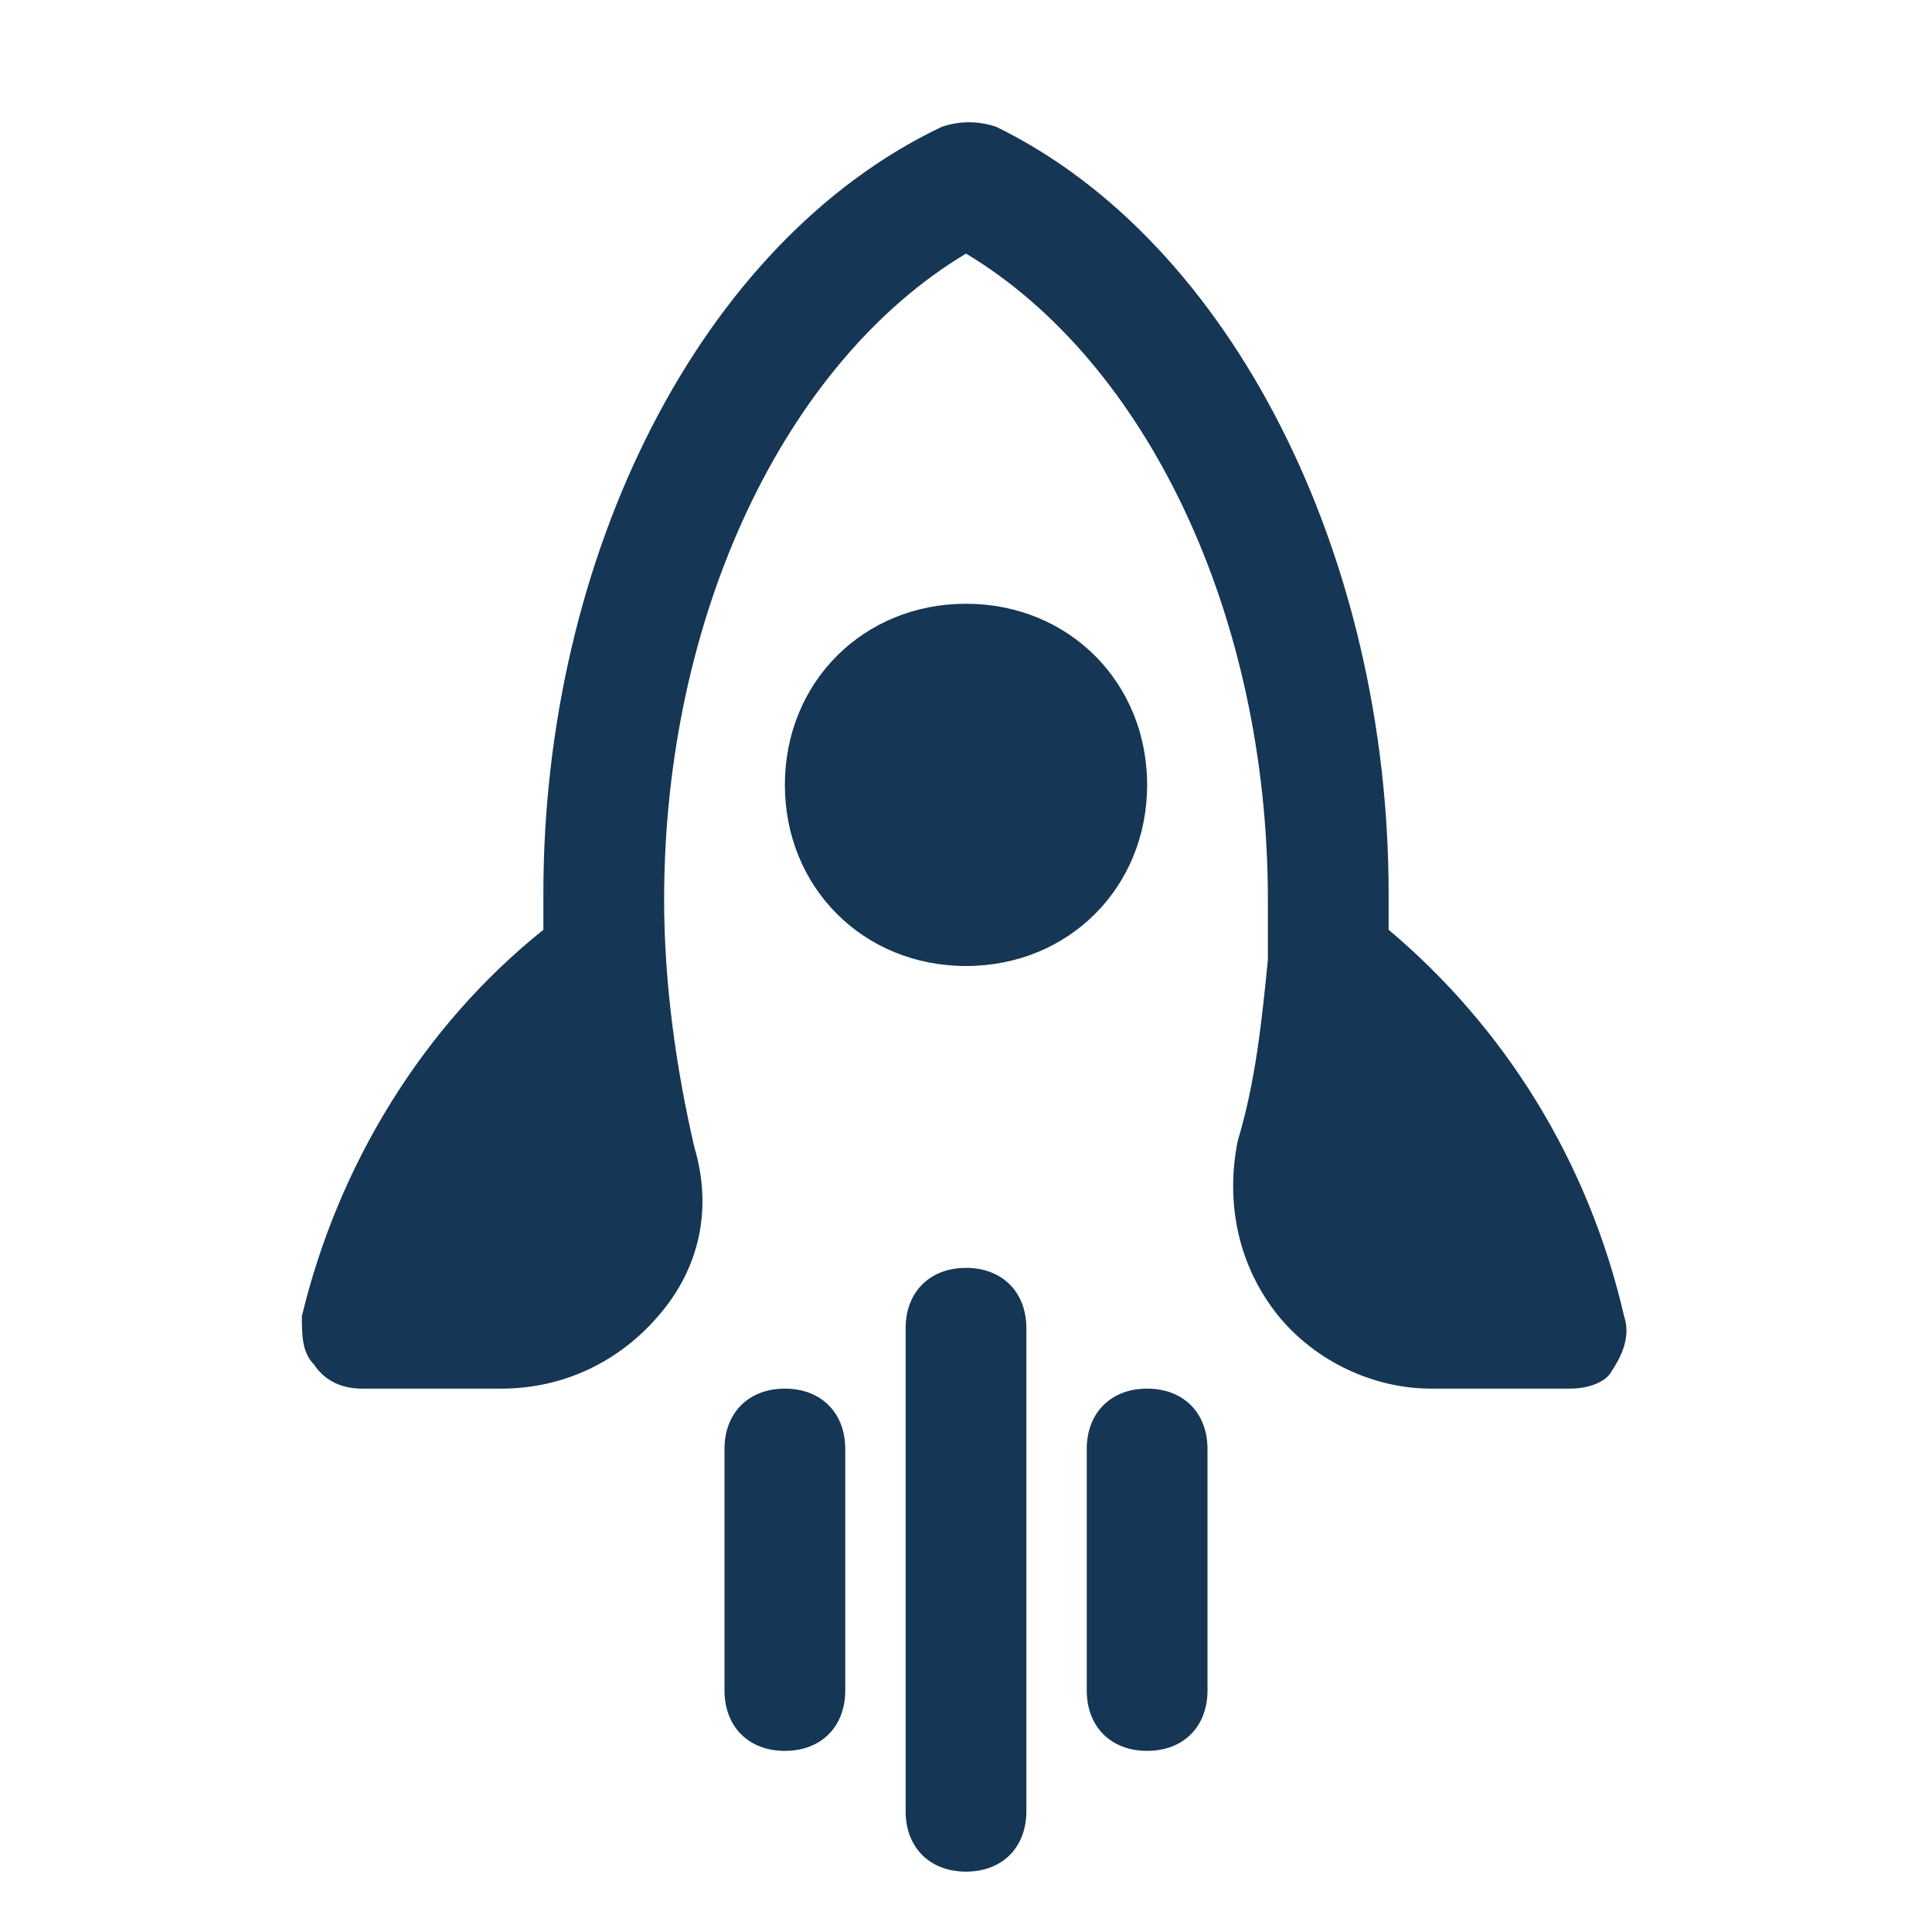
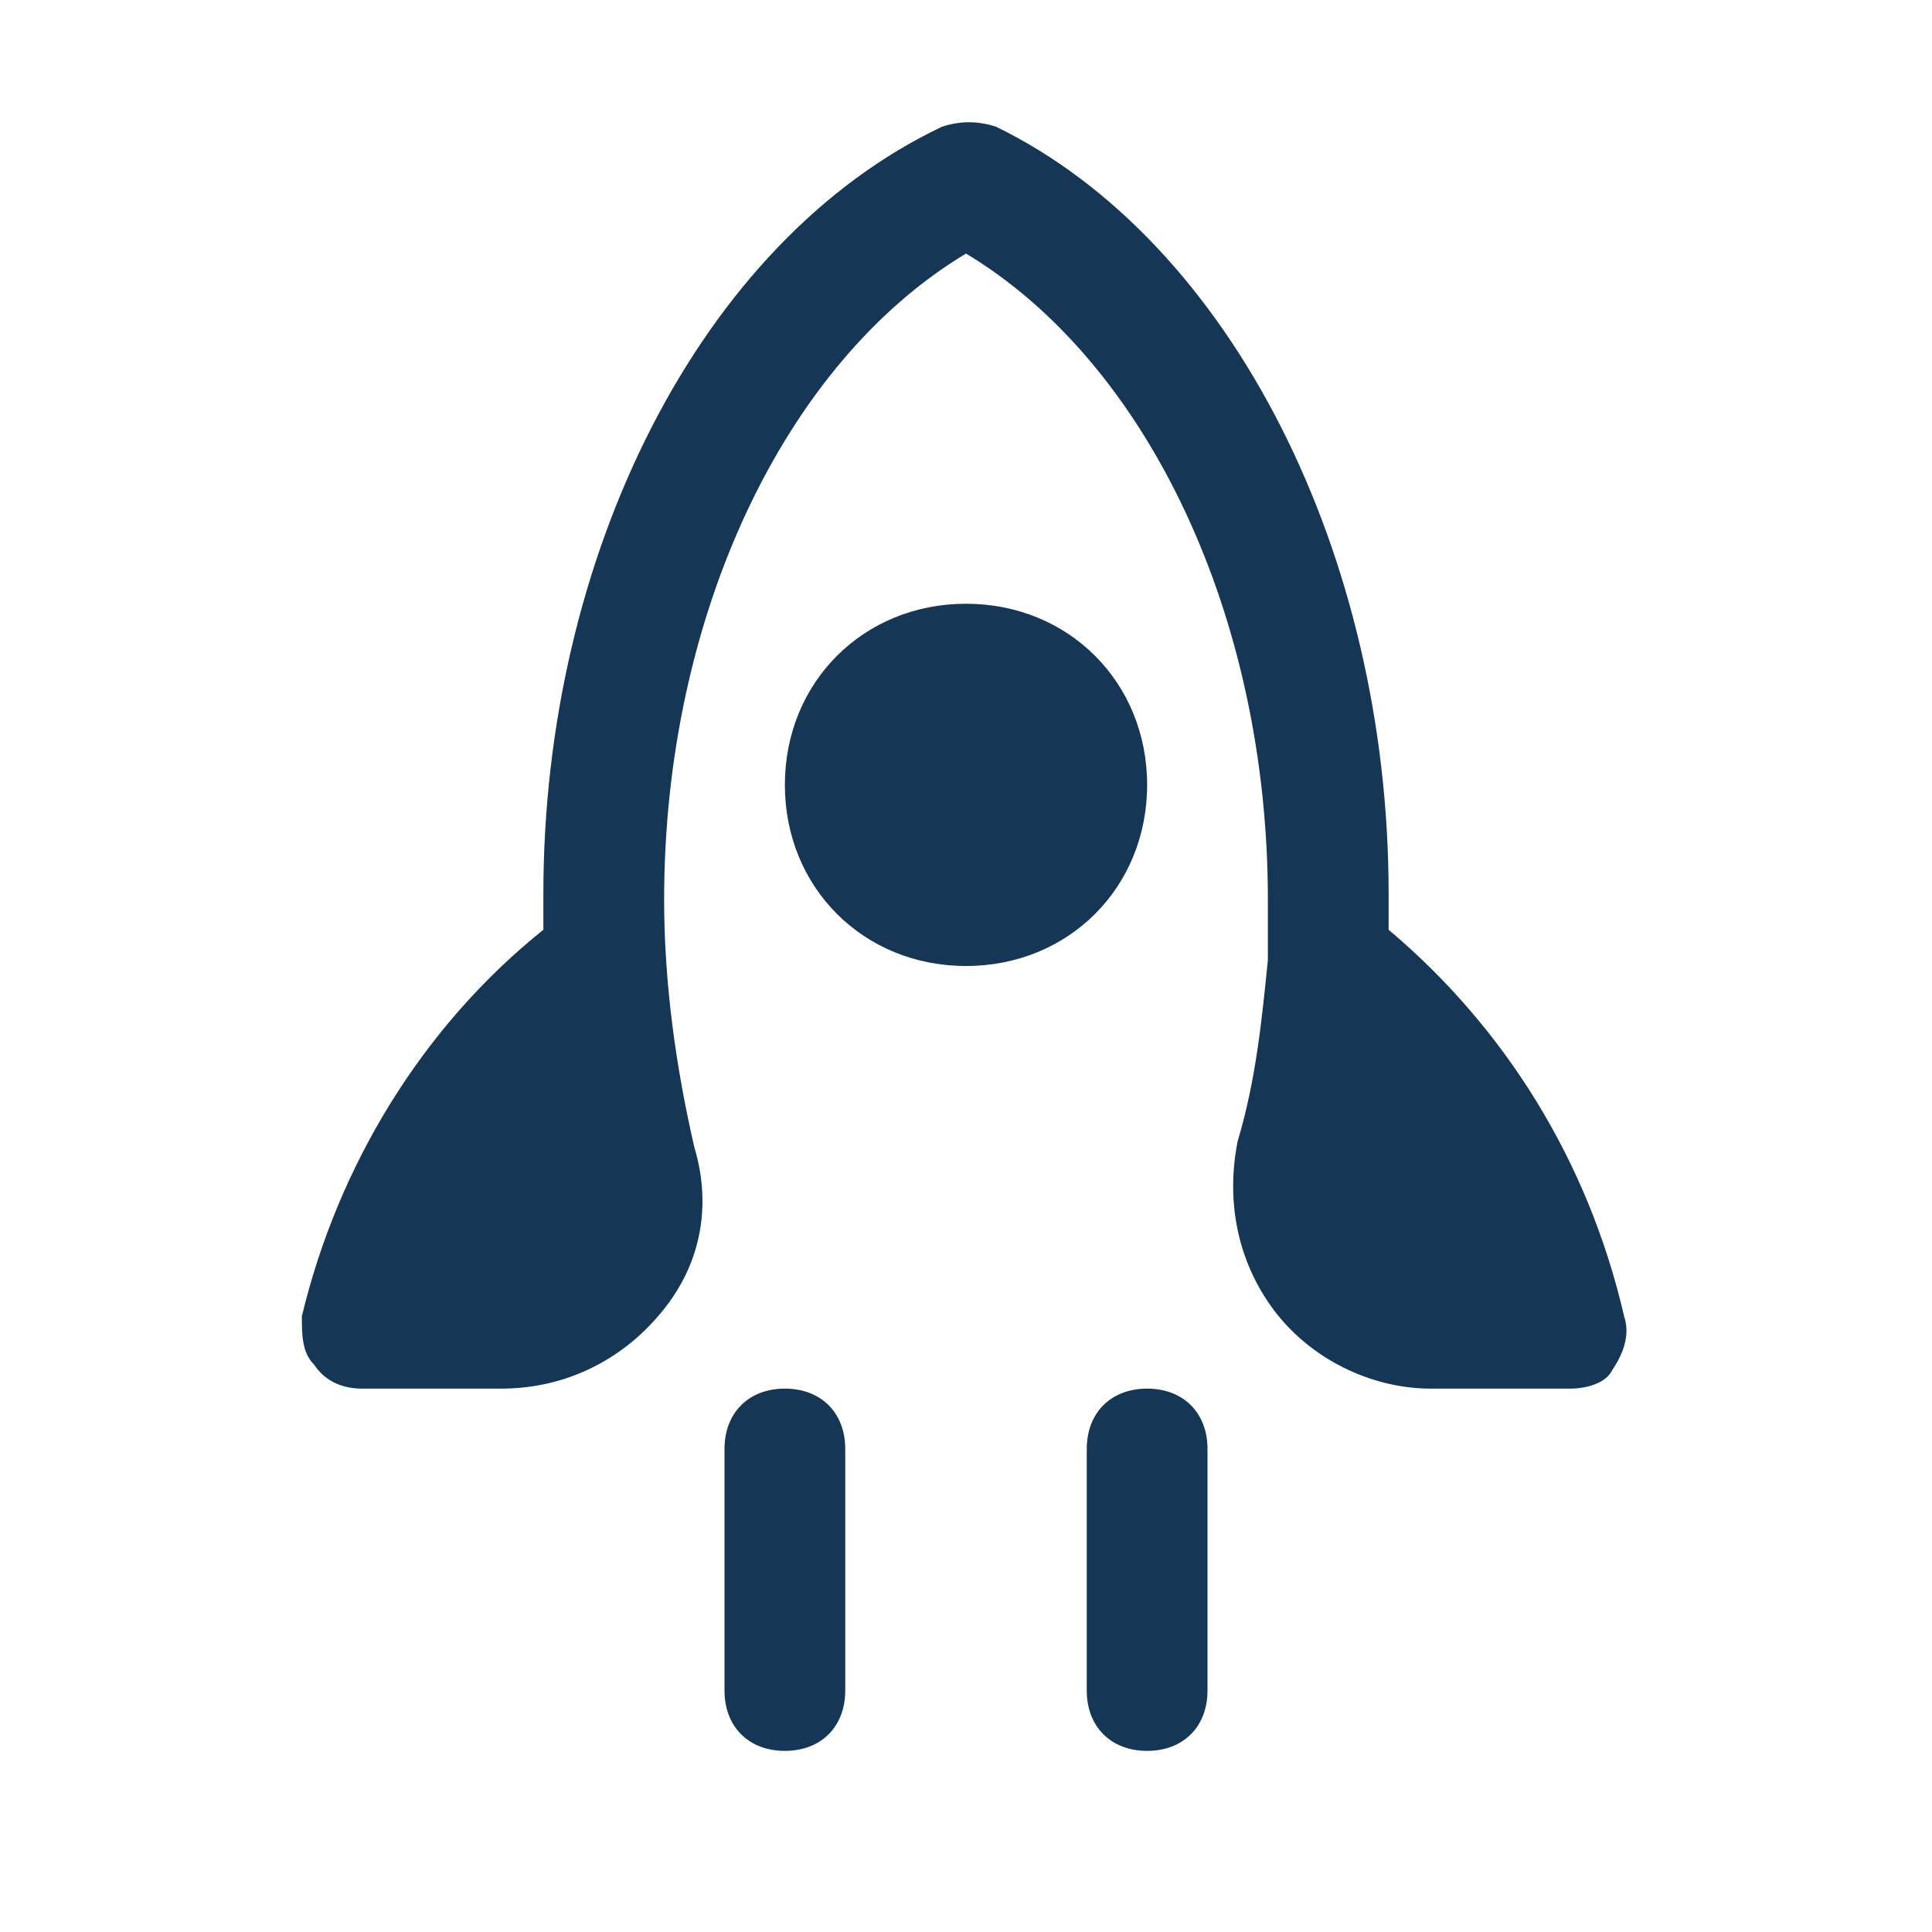
<svg xmlns="http://www.w3.org/2000/svg" width="16" height="16" viewBox="0 0 16 16" fill="none">
  <path d="M8 8C7.15 8 6.5 7.35 6.5 6.5C6.5 5.65 7.15 5 8 5C8.85 5 9.5 5.65 9.5 6.5C9.5 7.35 8.85 8 8 8Z" fill="#153655" />
  <path d="M13 11.5H11.85C11.35 11.5 10.85 11.25 10.55 10.85C10.25 10.45 10.15 9.95 10.25 9.45C10.4 8.95 10.45 8.45 10.5 7.95V7.9C10.5 7.75 10.5 7.6 10.5 7.45C10.5 5.1 9.5 3 8 2.1C6.5 3 5.5 5.1 5.5 7.45C5.5 8.15 5.6 8.85 5.75 9.5C5.9 10 5.8 10.5 5.45 10.9C5.15 11.25 4.7 11.5 4.15 11.5H3C2.85 11.5 2.7 11.45 2.6 11.3C2.5 11.2 2.5 11.05 2.5 10.9C2.8 9.65 3.5 8.5 4.5 7.7C4.5 7.6 4.5 7.5 4.5 7.4C4.5 4.6 5.8 2 7.8 1.05C7.95 1 8.1 1 8.25 1.05C10.2 2 11.5 4.6 11.5 7.4C11.5 7.5 11.5 7.6 11.5 7.7C12.45 8.5 13.15 9.6 13.45 10.9C13.5 11.05 13.45 11.2 13.35 11.35C13.3 11.45 13.15 11.5 13 11.5Z" fill="#153655" />
-   <path d="M8 15.5C7.7 15.5 7.5 15.3 7.5 15V11C7.5 10.7 7.7 10.5 8 10.5C8.3 10.5 8.5 10.7 8.5 11V15C8.5 15.3 8.3 15.5 8 15.5Z" fill="#153655" />
  <path d="M6.5 14.5C6.2 14.5 6 14.3 6 14V12C6 11.7 6.2 11.5 6.5 11.5C6.8 11.5 7 11.7 7 12V14C7 14.3 6.8 14.5 6.5 14.5Z" fill="#153655" />
  <path d="M9.5 14.5C9.2 14.5 9 14.3 9 14V12C9 11.7 9.2 11.5 9.5 11.5C9.8 11.5 10 11.7 10 12V14C10 14.3 9.8 14.5 9.5 14.5Z" fill="#153655" />
</svg>